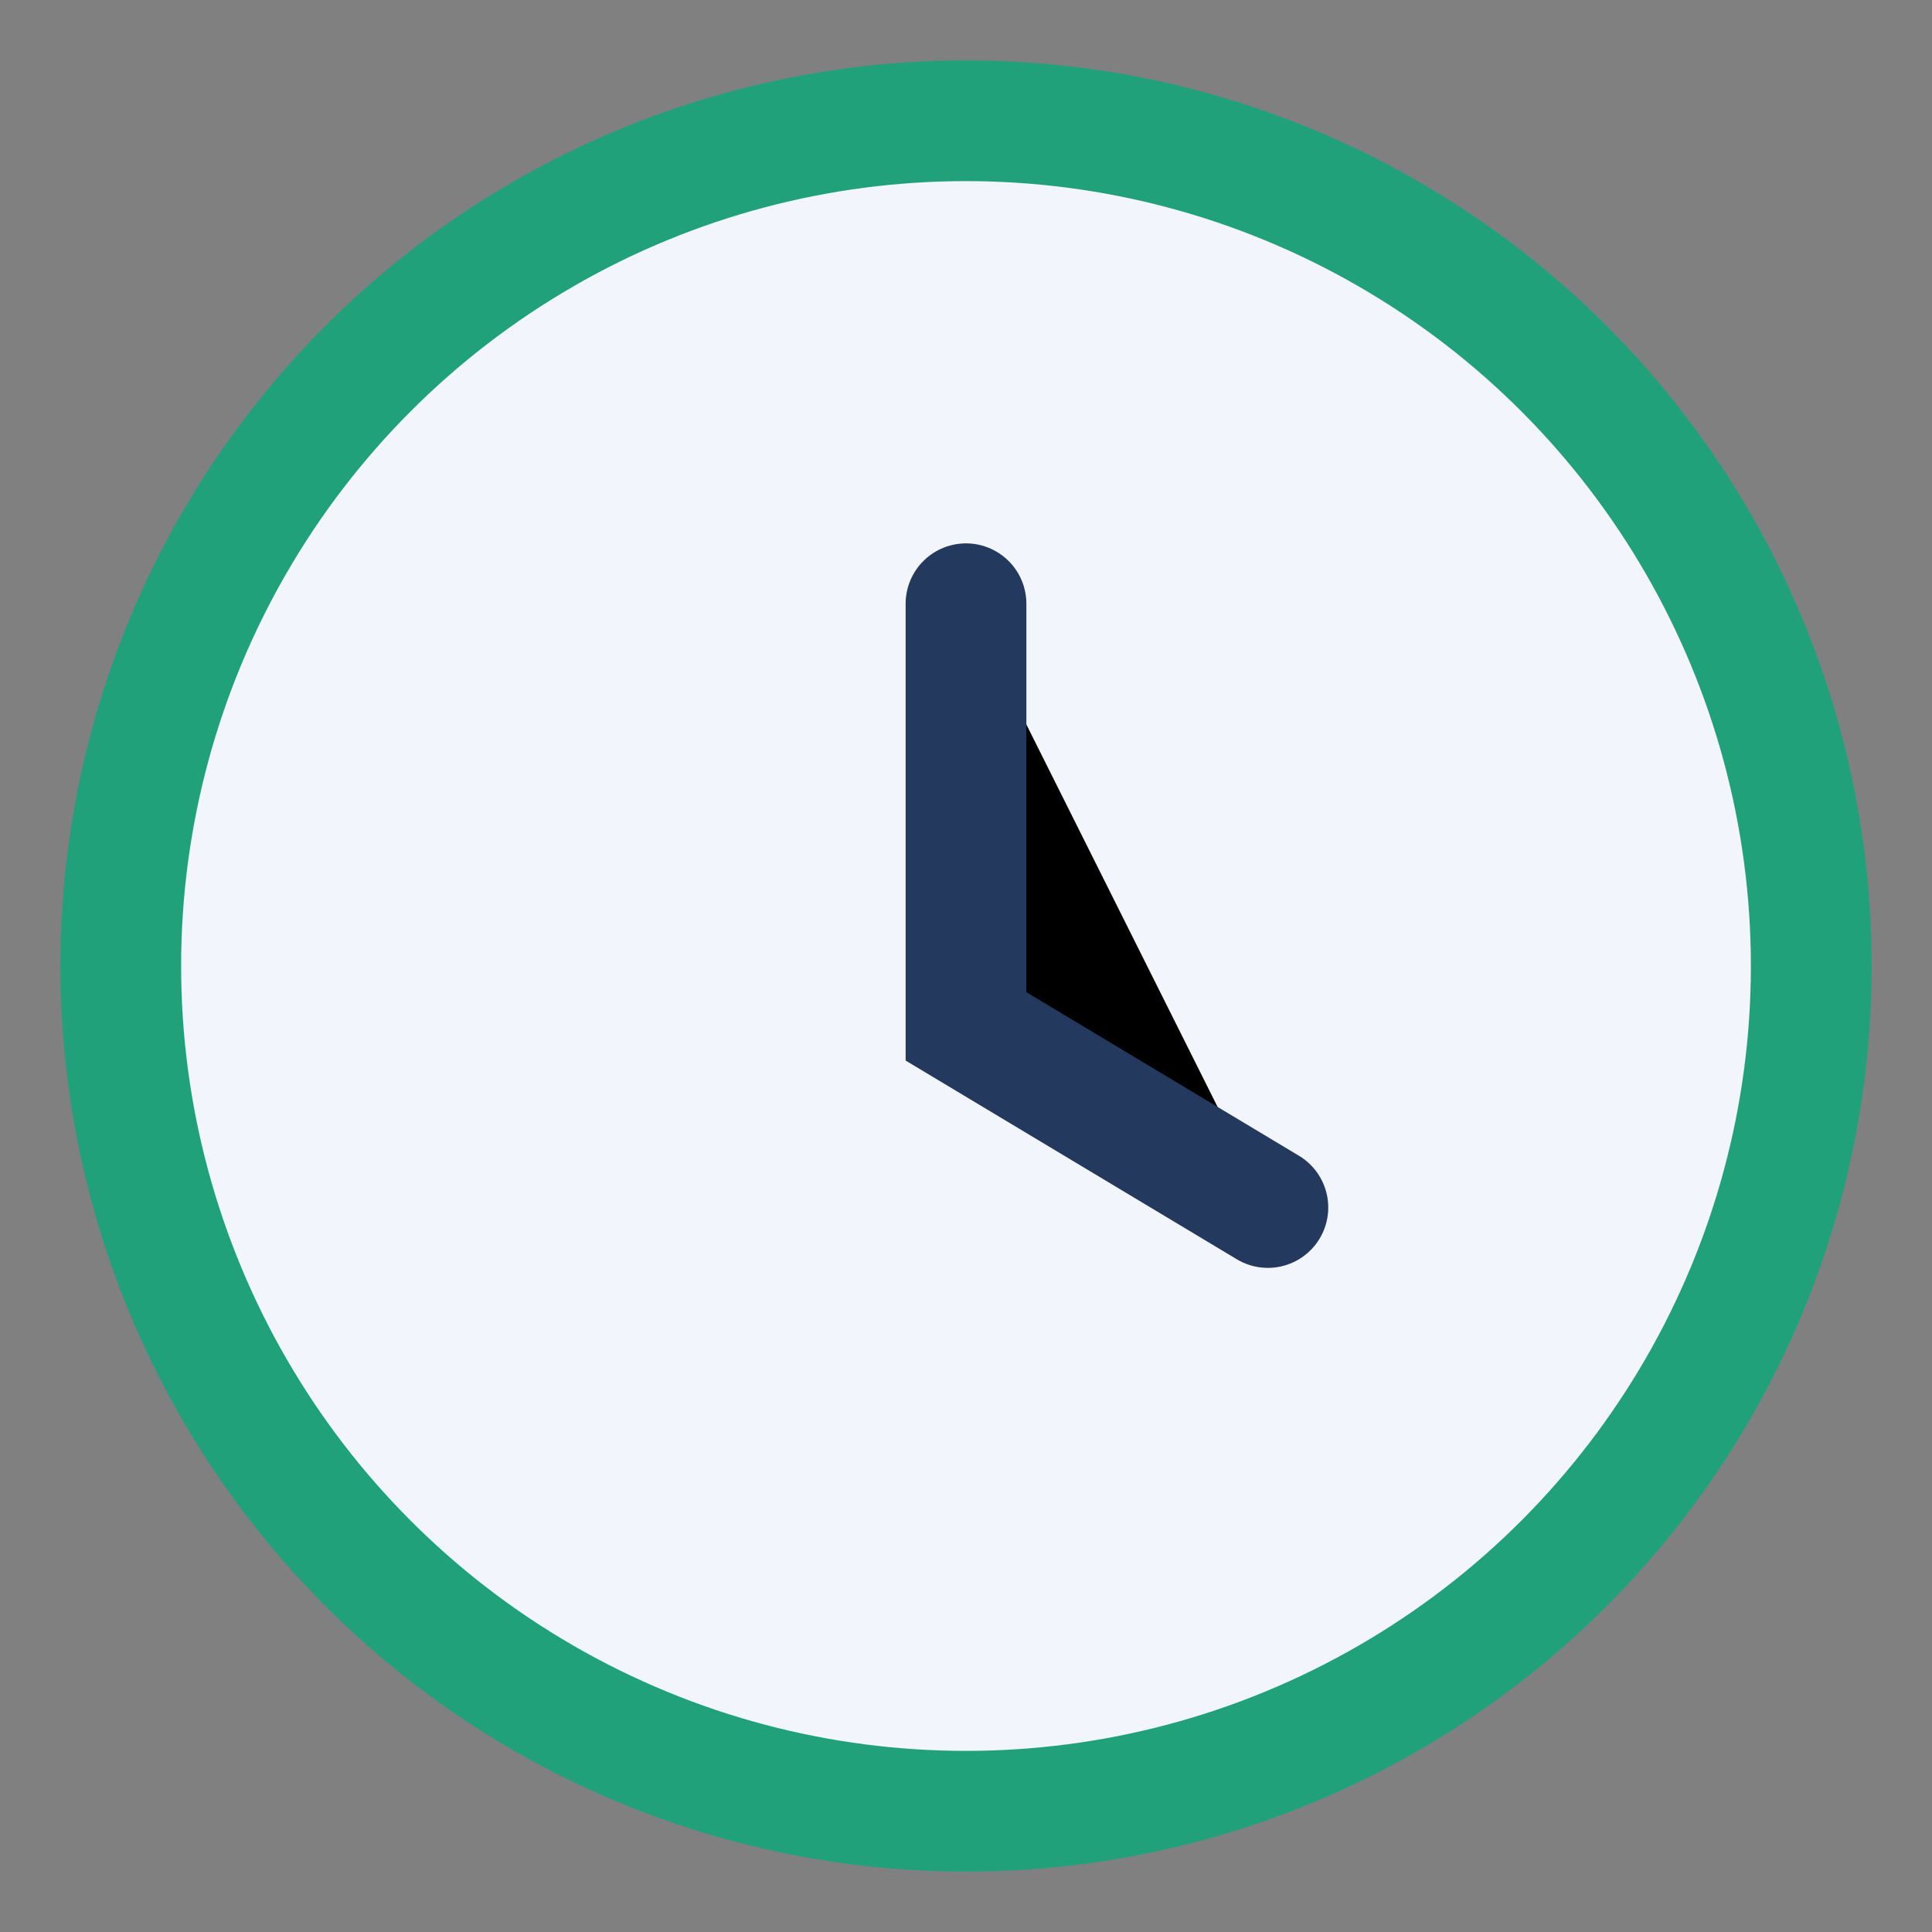
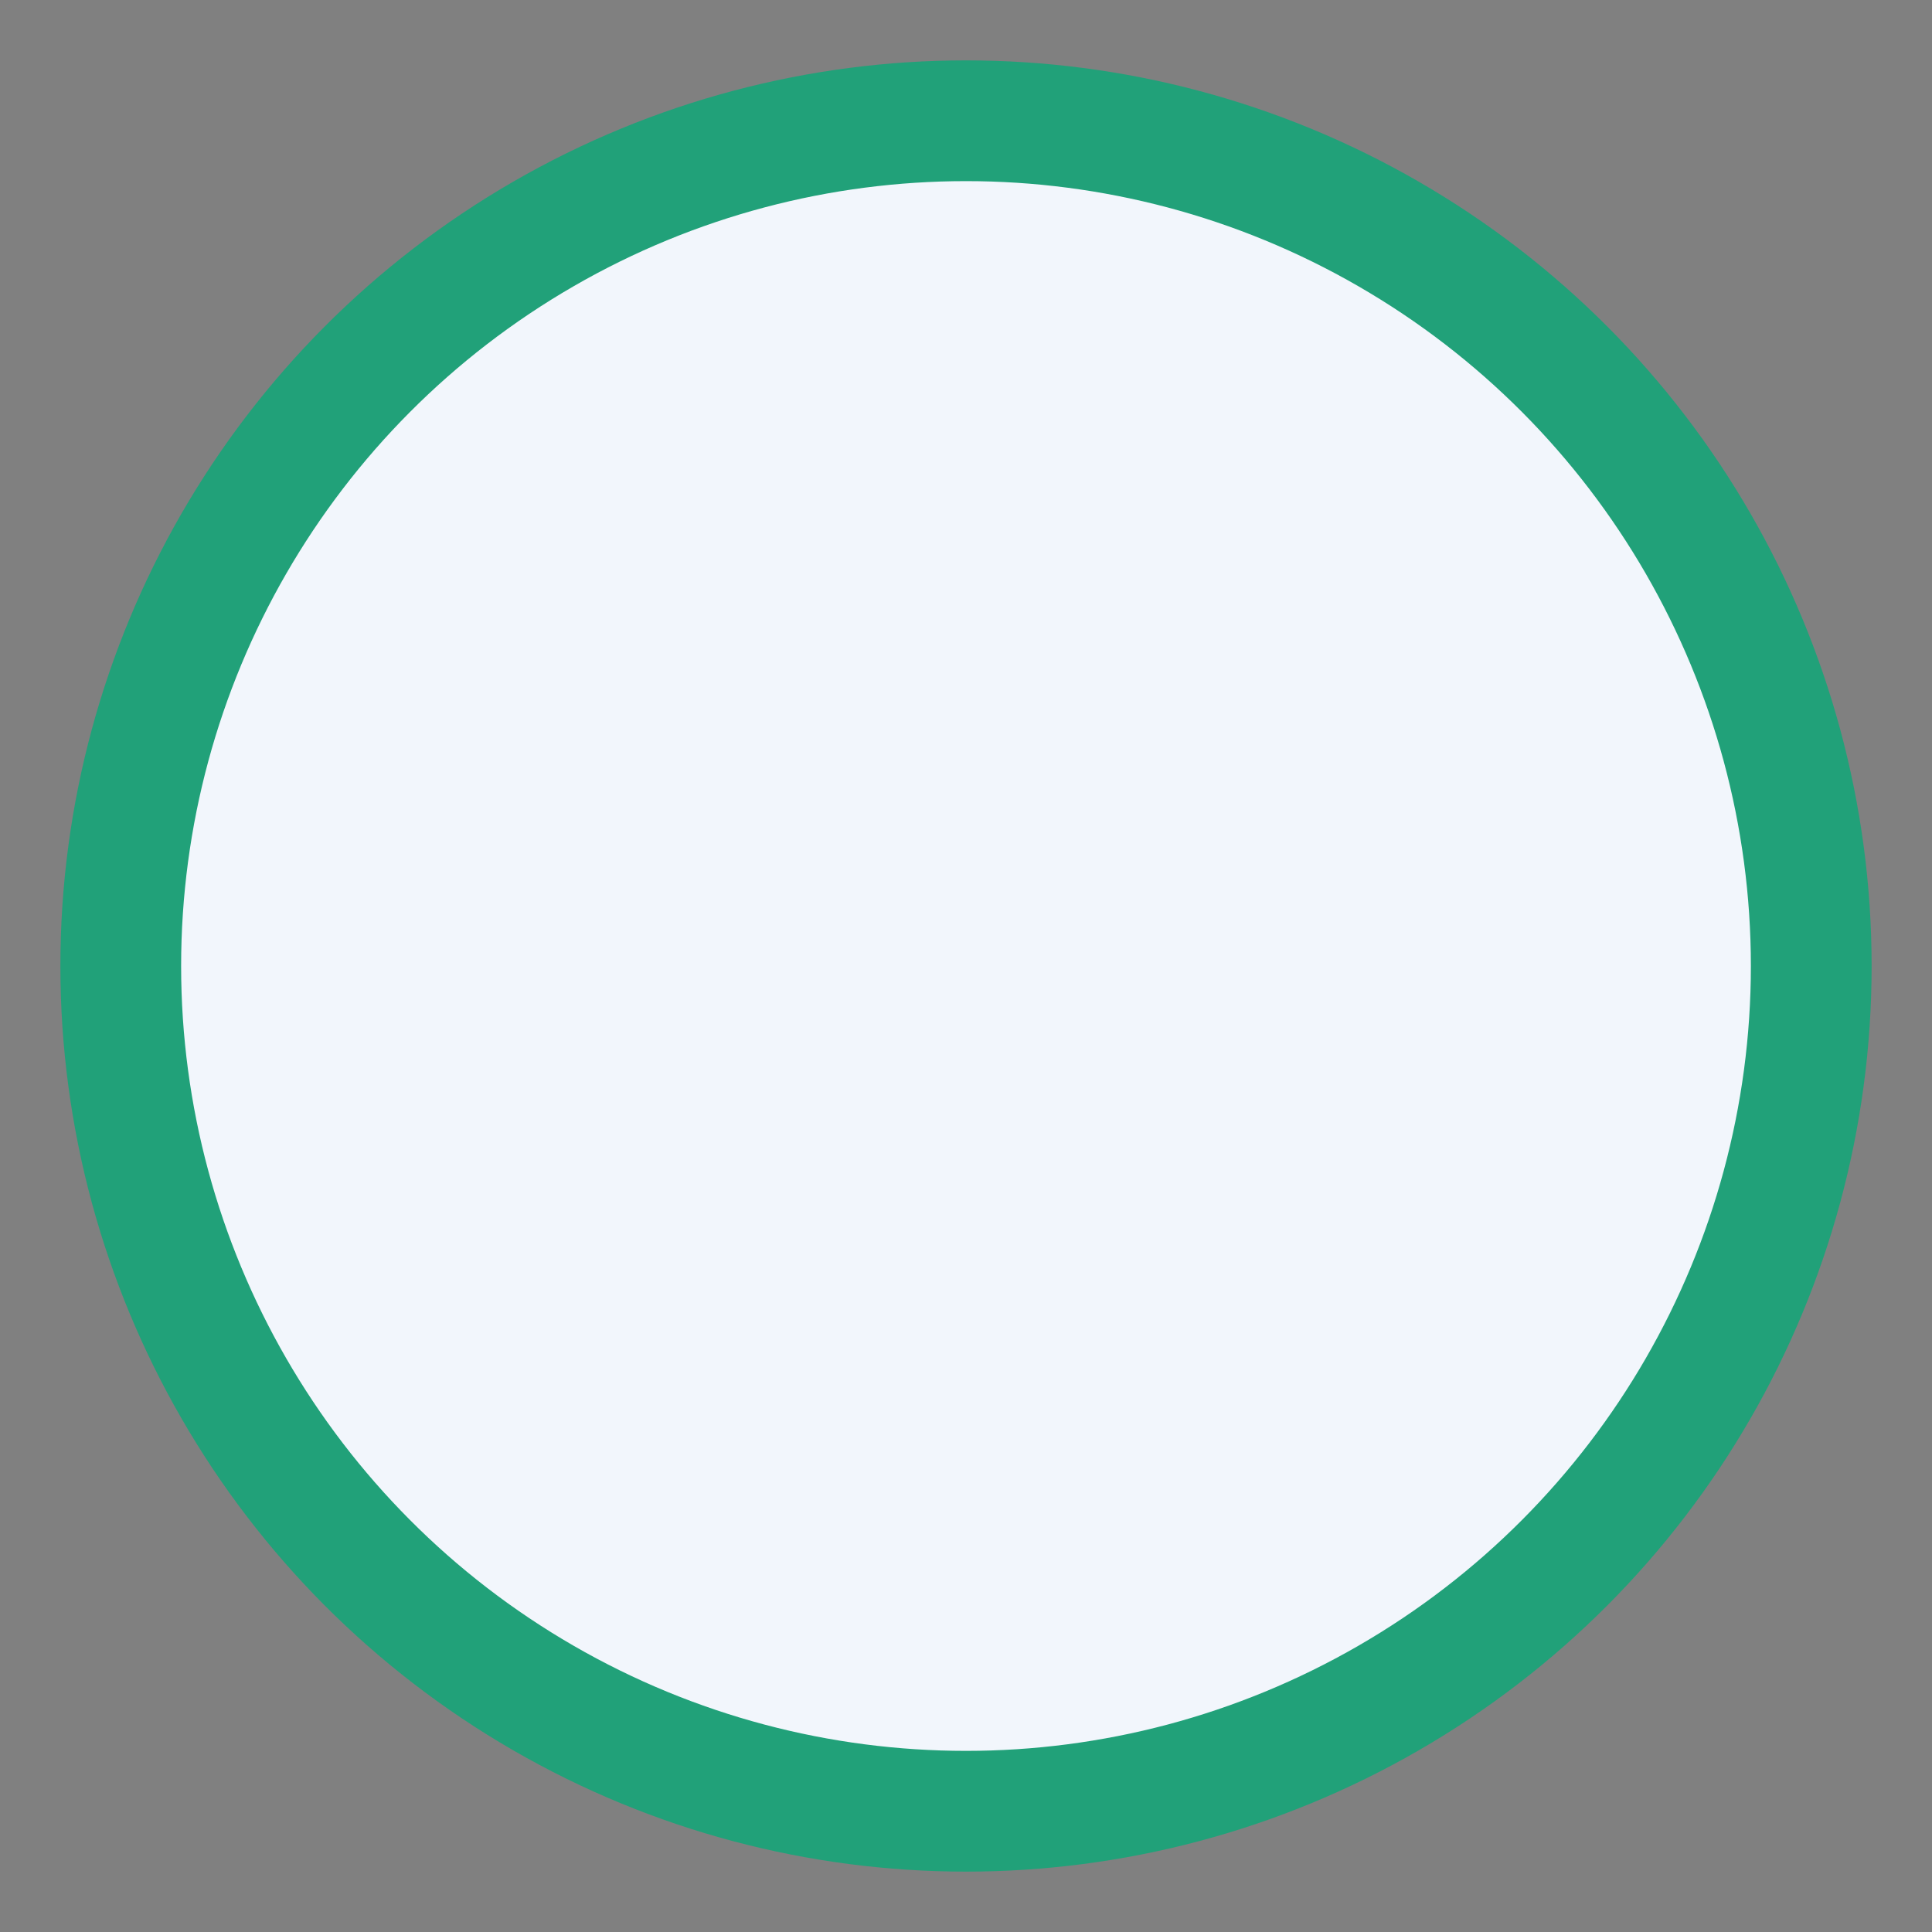
<svg xmlns="http://www.w3.org/2000/svg" width="32" height="32" viewBox="0 0 32 32">
  <rect x="0" y="0" width="32" height="32" fill="#808080" stroke="none" />
  <circle cx="16" cy="16" r="14" fill="#F2F6FC" stroke="#21A179" stroke-width="2" />
-   <path d="M16 10v7l5 3" stroke="#23395D" stroke-width="2" stroke-linecap="round" />
</svg>